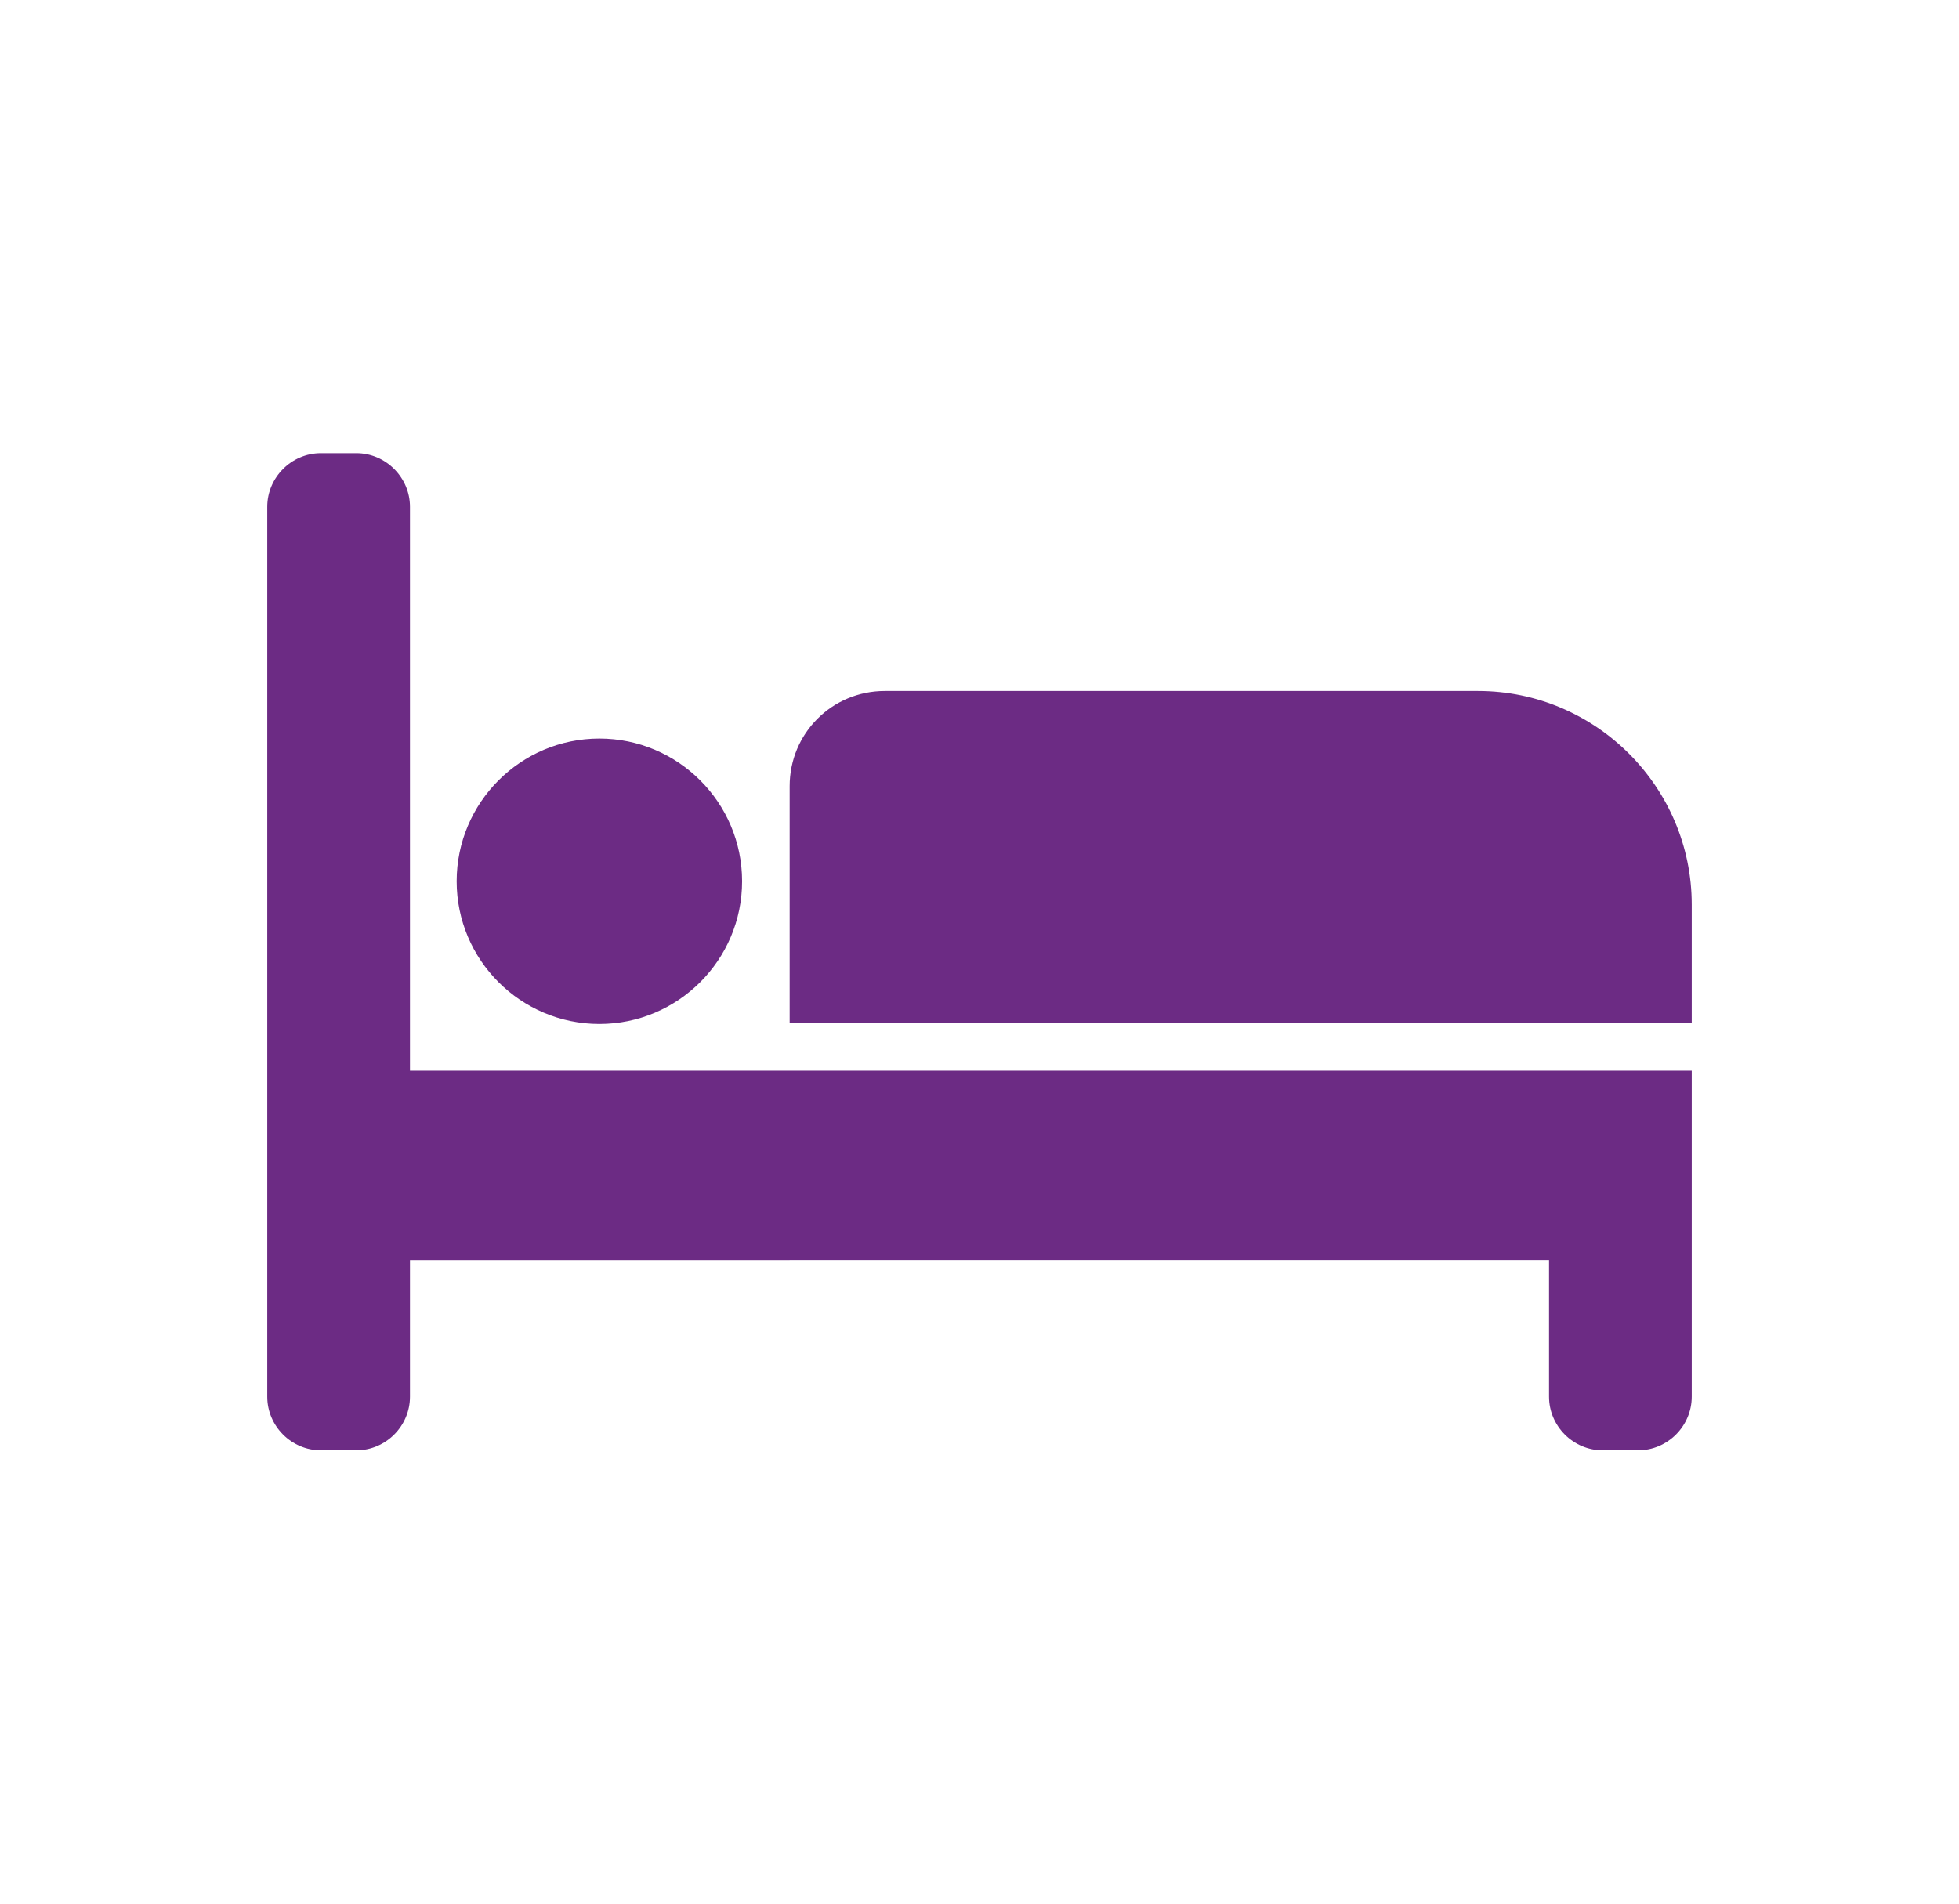
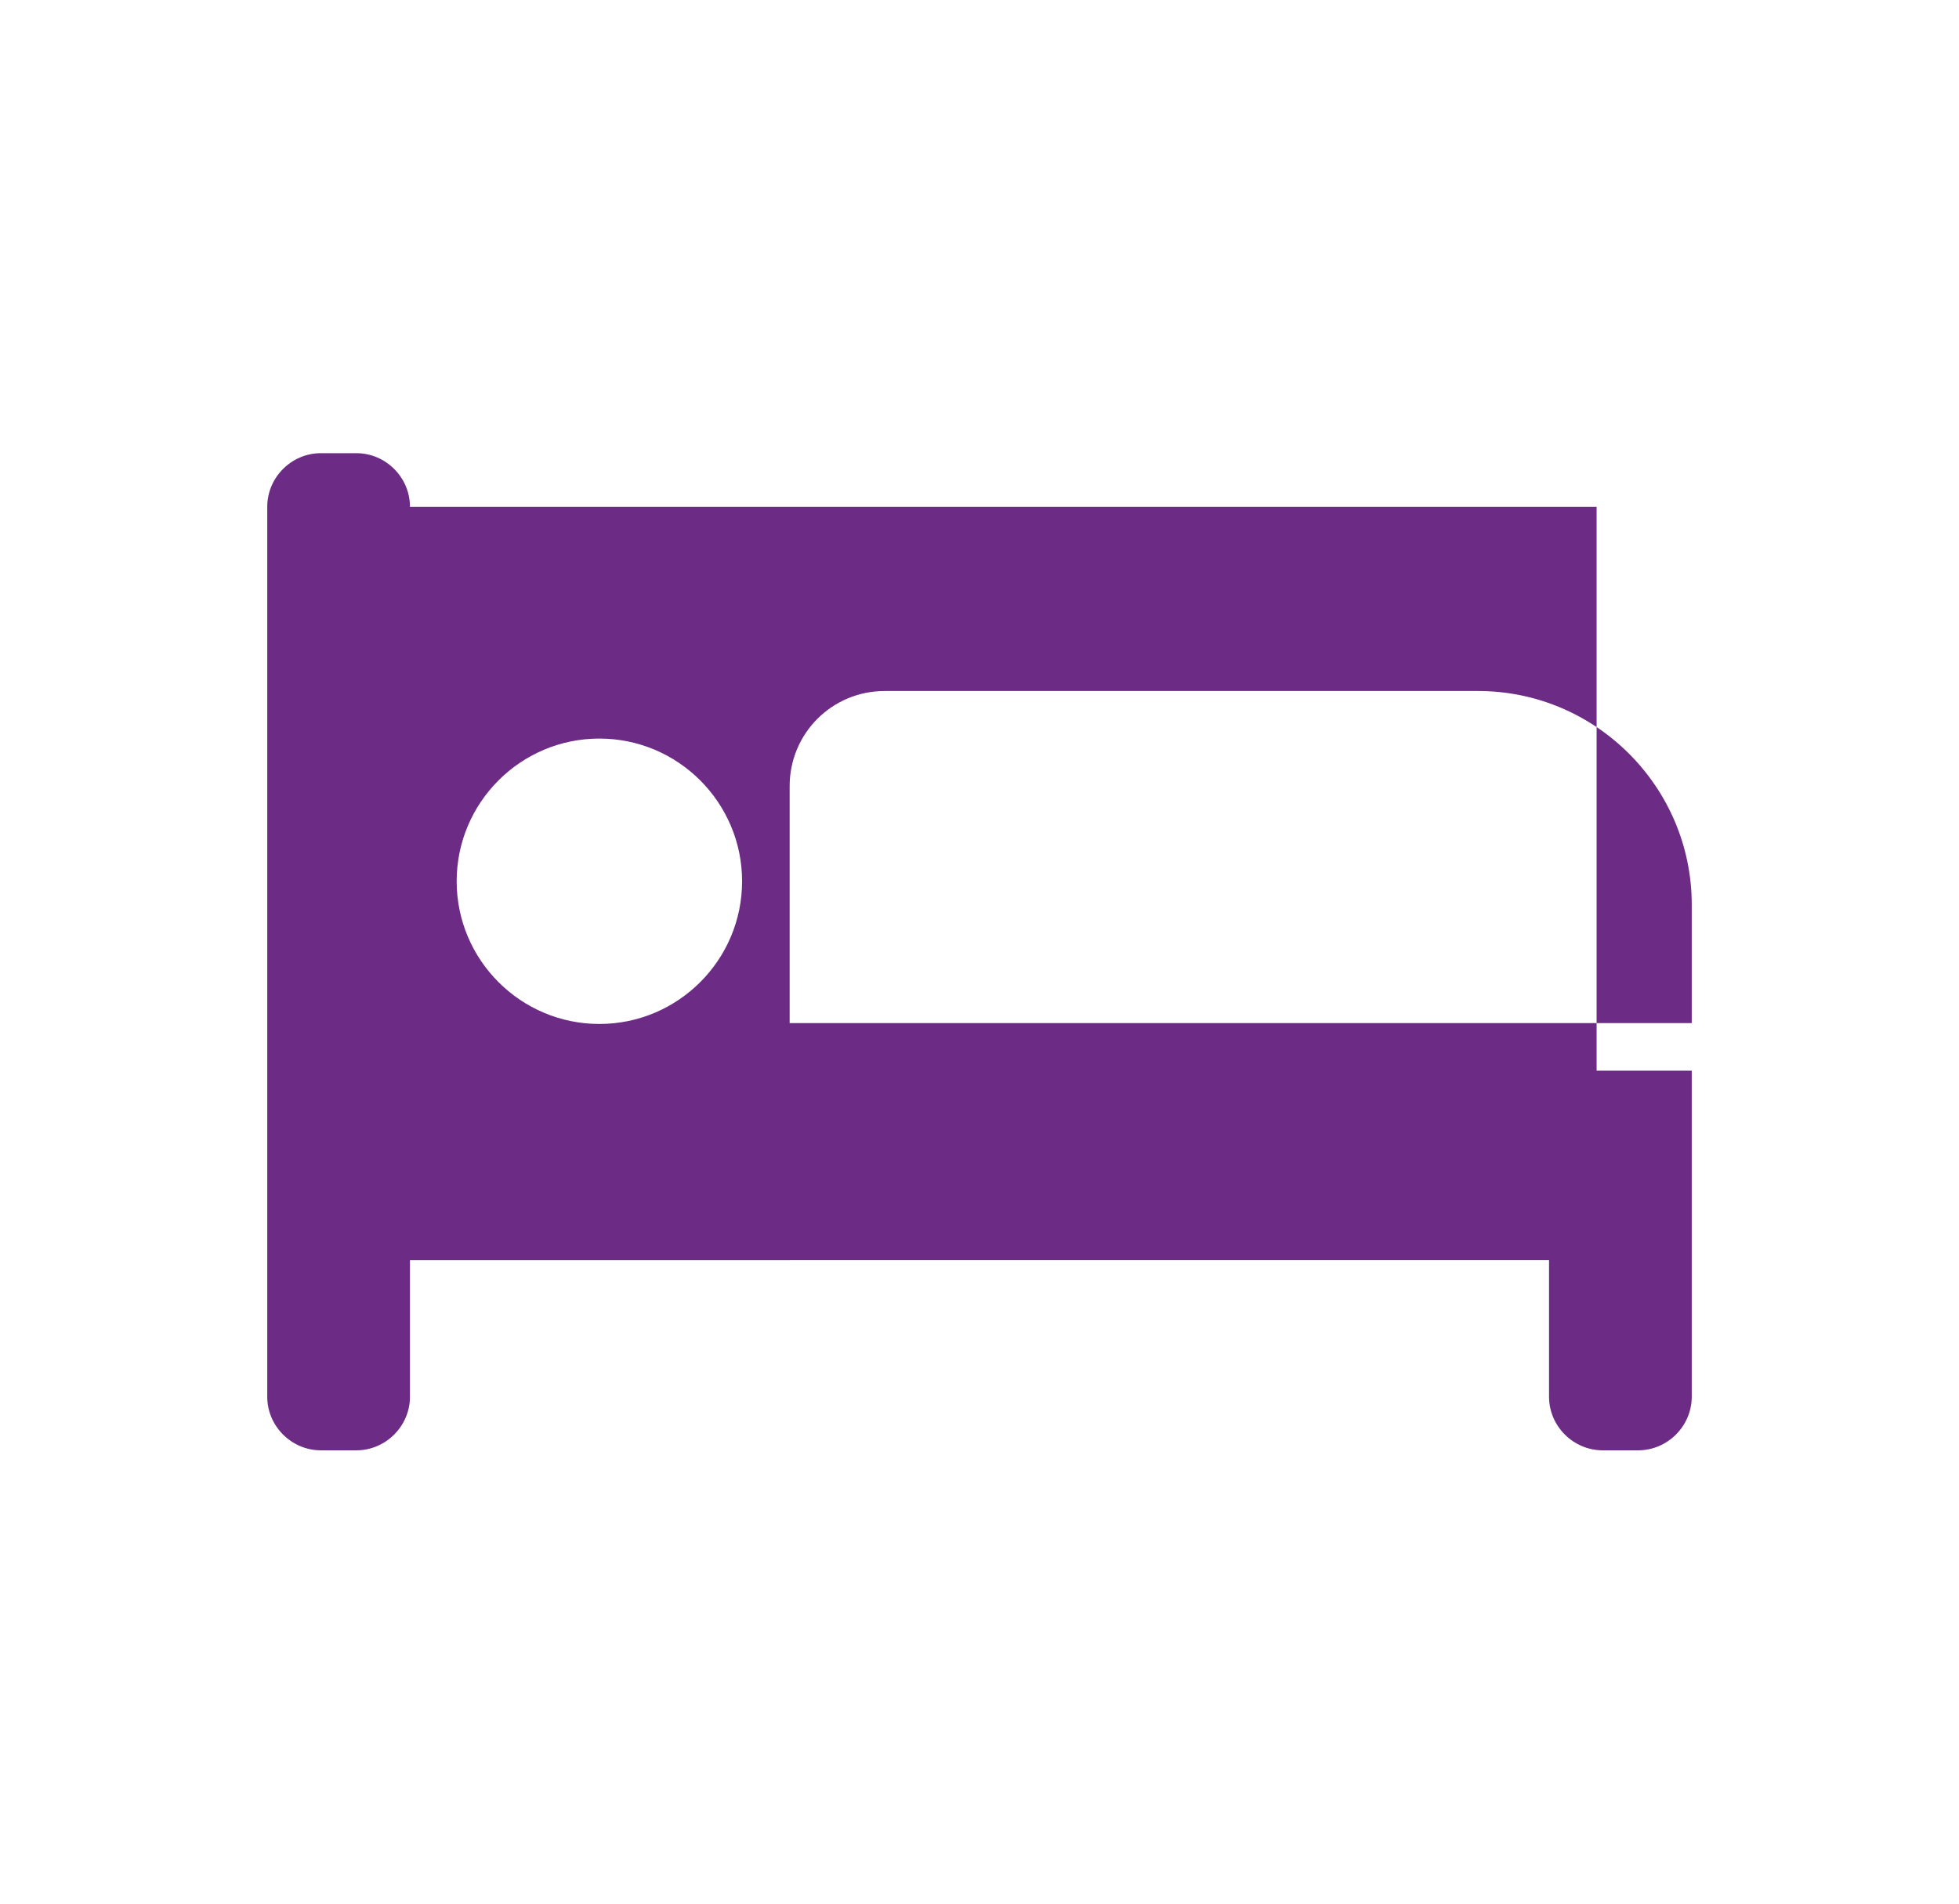
<svg xmlns="http://www.w3.org/2000/svg" id="Layer_1" viewBox="0 0 22.65 22.02">
  <defs>
    <style>.cls-1{fill:#6c2b84;}</style>
  </defs>
-   <path class="cls-1" d="M18.46,12.38h1.1v3.77c0,.34-.28.62-.62.62h-.41c-.34,0-.62-.28-.62-.62v-1.58H4.74v1.58c0,.34-.28.62-.62.62h-.41c-.34,0-.62-.28-.62-.62V5.86c0-.34.28-.62.62-.62h.41c.34,0,.62.28.62.62v6.52h13.72ZM17.09,7.99h-6.86c-.61,0-1.1.49-1.1,1.1v2.74h10.43v-1.37c0-1.36-1.11-2.47-2.47-2.47h0ZM8.58,10.19c0-.91-.74-1.65-1.65-1.65s-1.65.74-1.65,1.65.74,1.65,1.65,1.65,1.65-.74,1.65-1.65h0Z" />
+   <path class="cls-1" d="M18.46,12.38h1.1v3.77c0,.34-.28.62-.62.62h-.41c-.34,0-.62-.28-.62-.62v-1.58H4.74v1.58c0,.34-.28.62-.62.62h-.41c-.34,0-.62-.28-.62-.62V5.86c0-.34.28-.62.62-.62h.41c.34,0,.62.28.62.62h13.72ZM17.09,7.99h-6.86c-.61,0-1.1.49-1.1,1.1v2.74h10.43v-1.37c0-1.36-1.11-2.47-2.47-2.47h0ZM8.58,10.19c0-.91-.74-1.65-1.65-1.65s-1.65.74-1.65,1.65.74,1.65,1.65,1.65,1.65-.74,1.65-1.65h0Z" />
</svg>